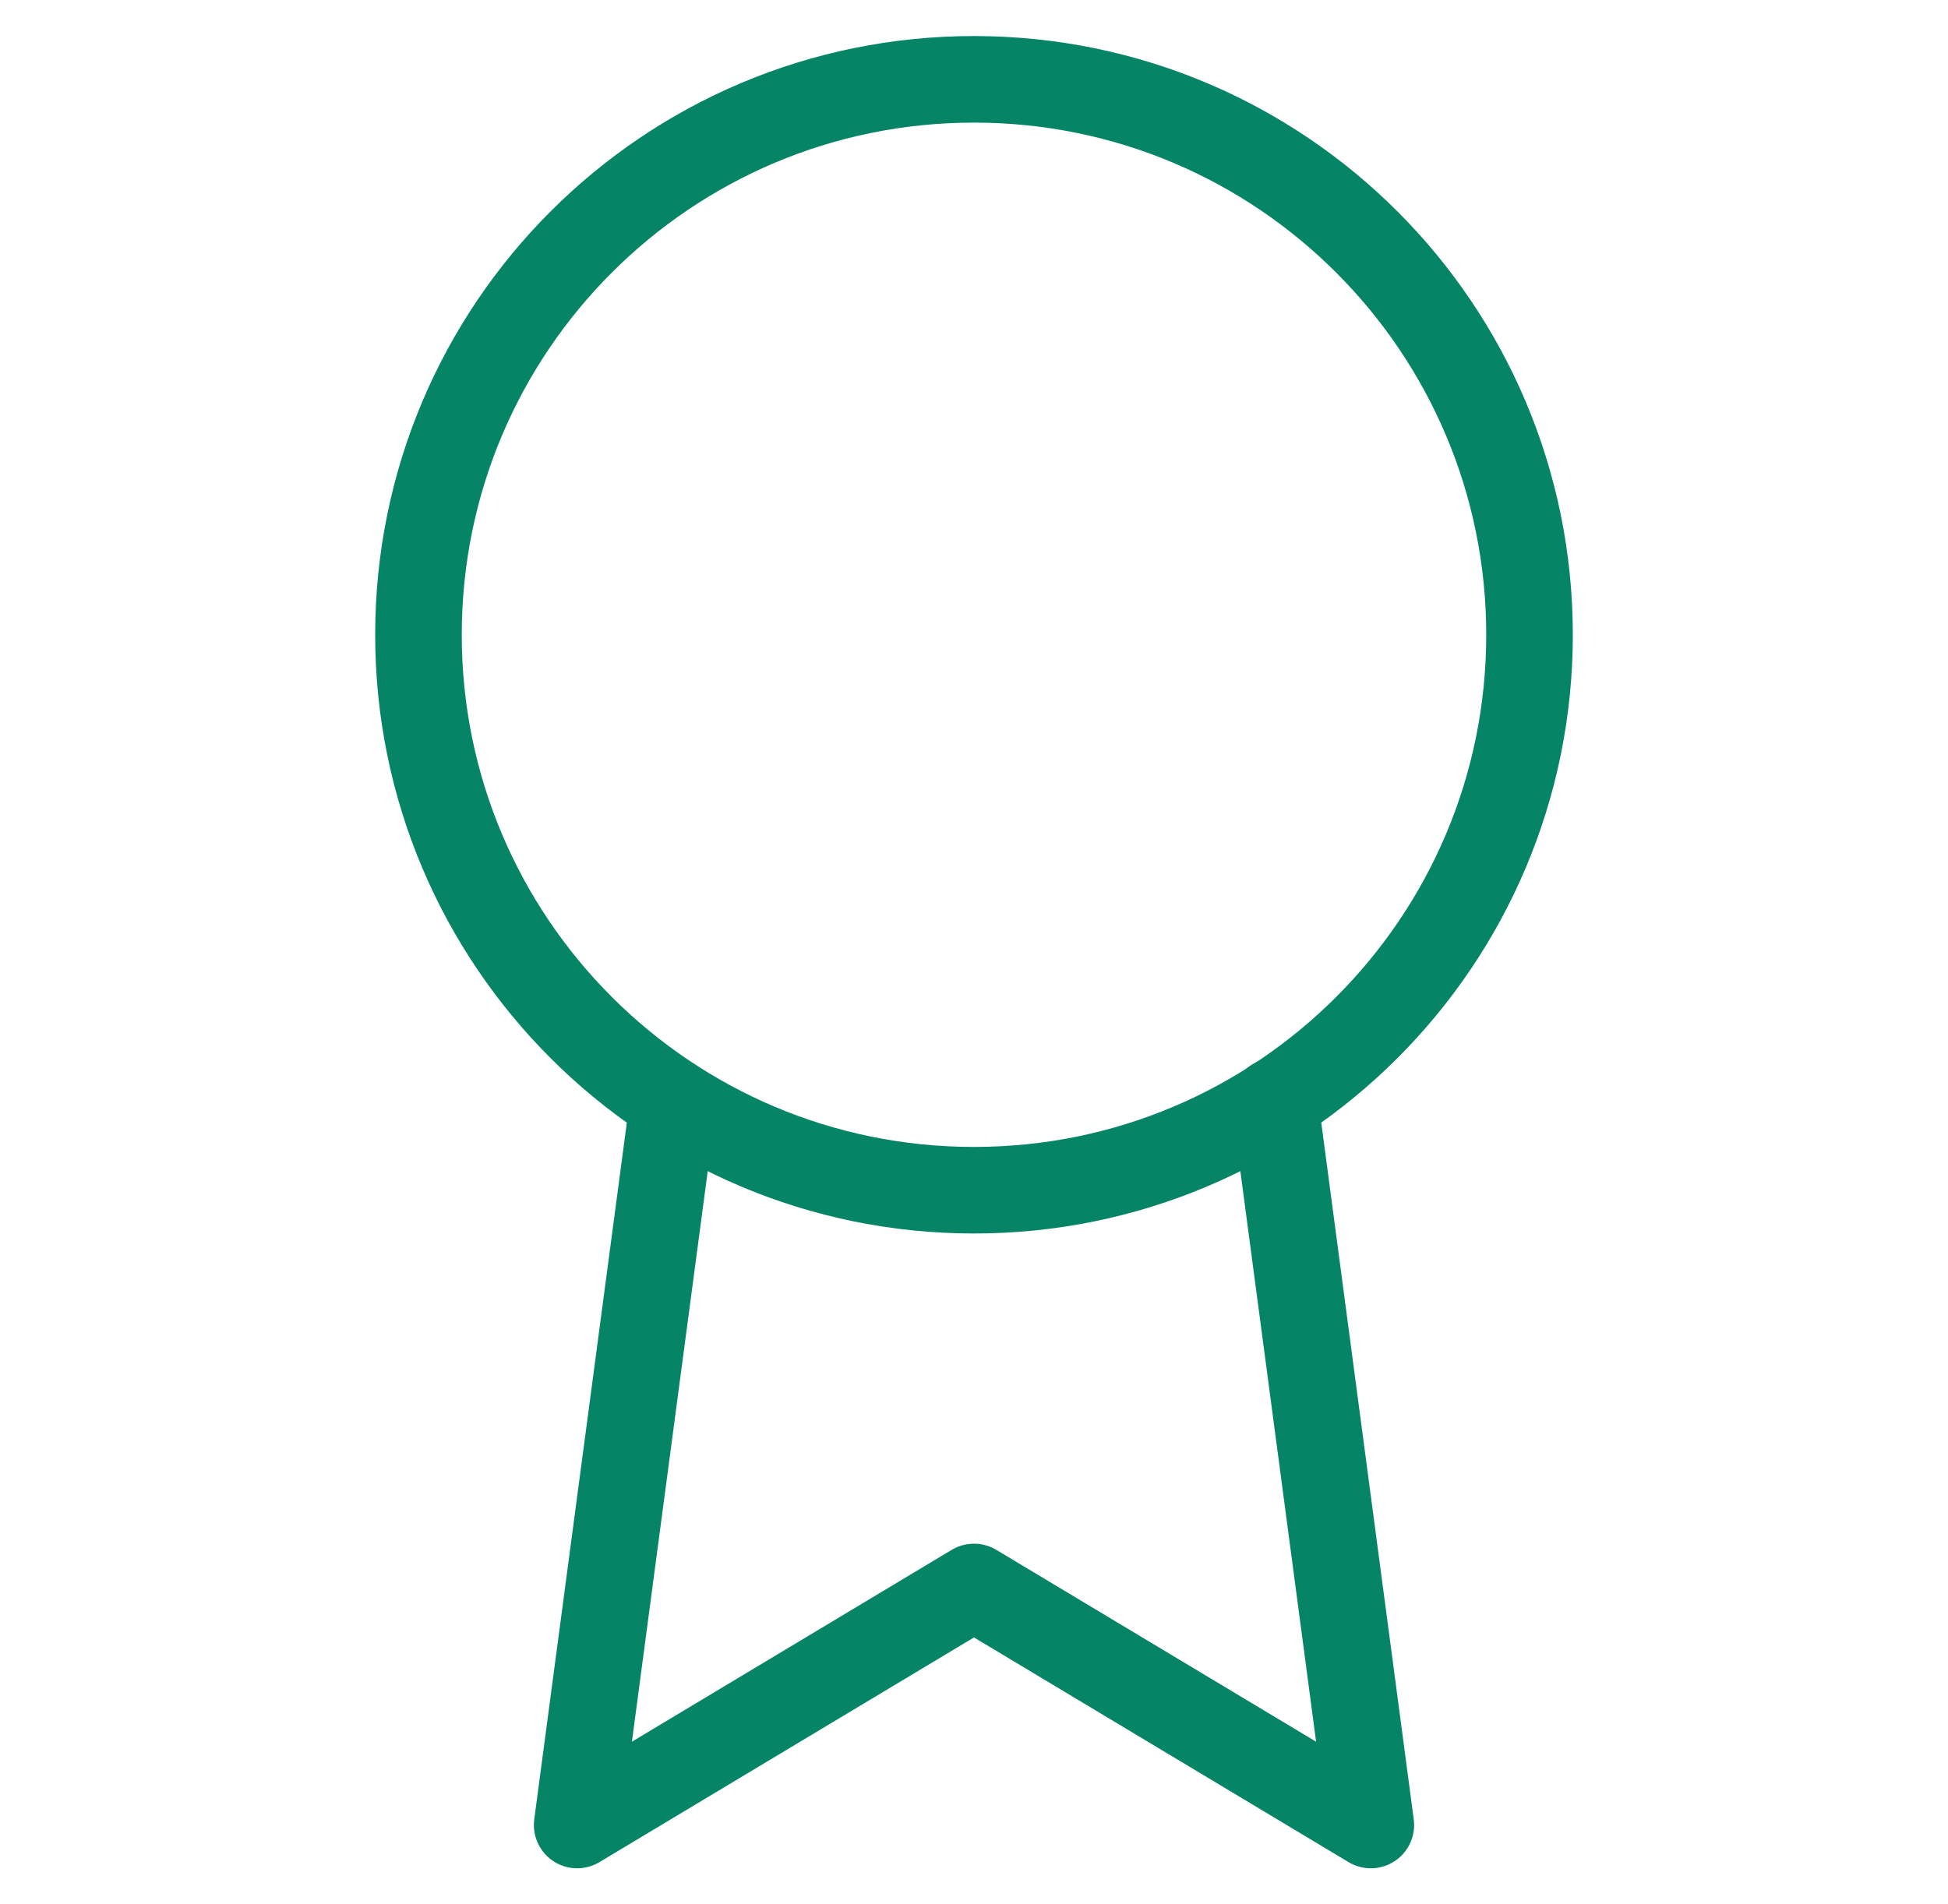
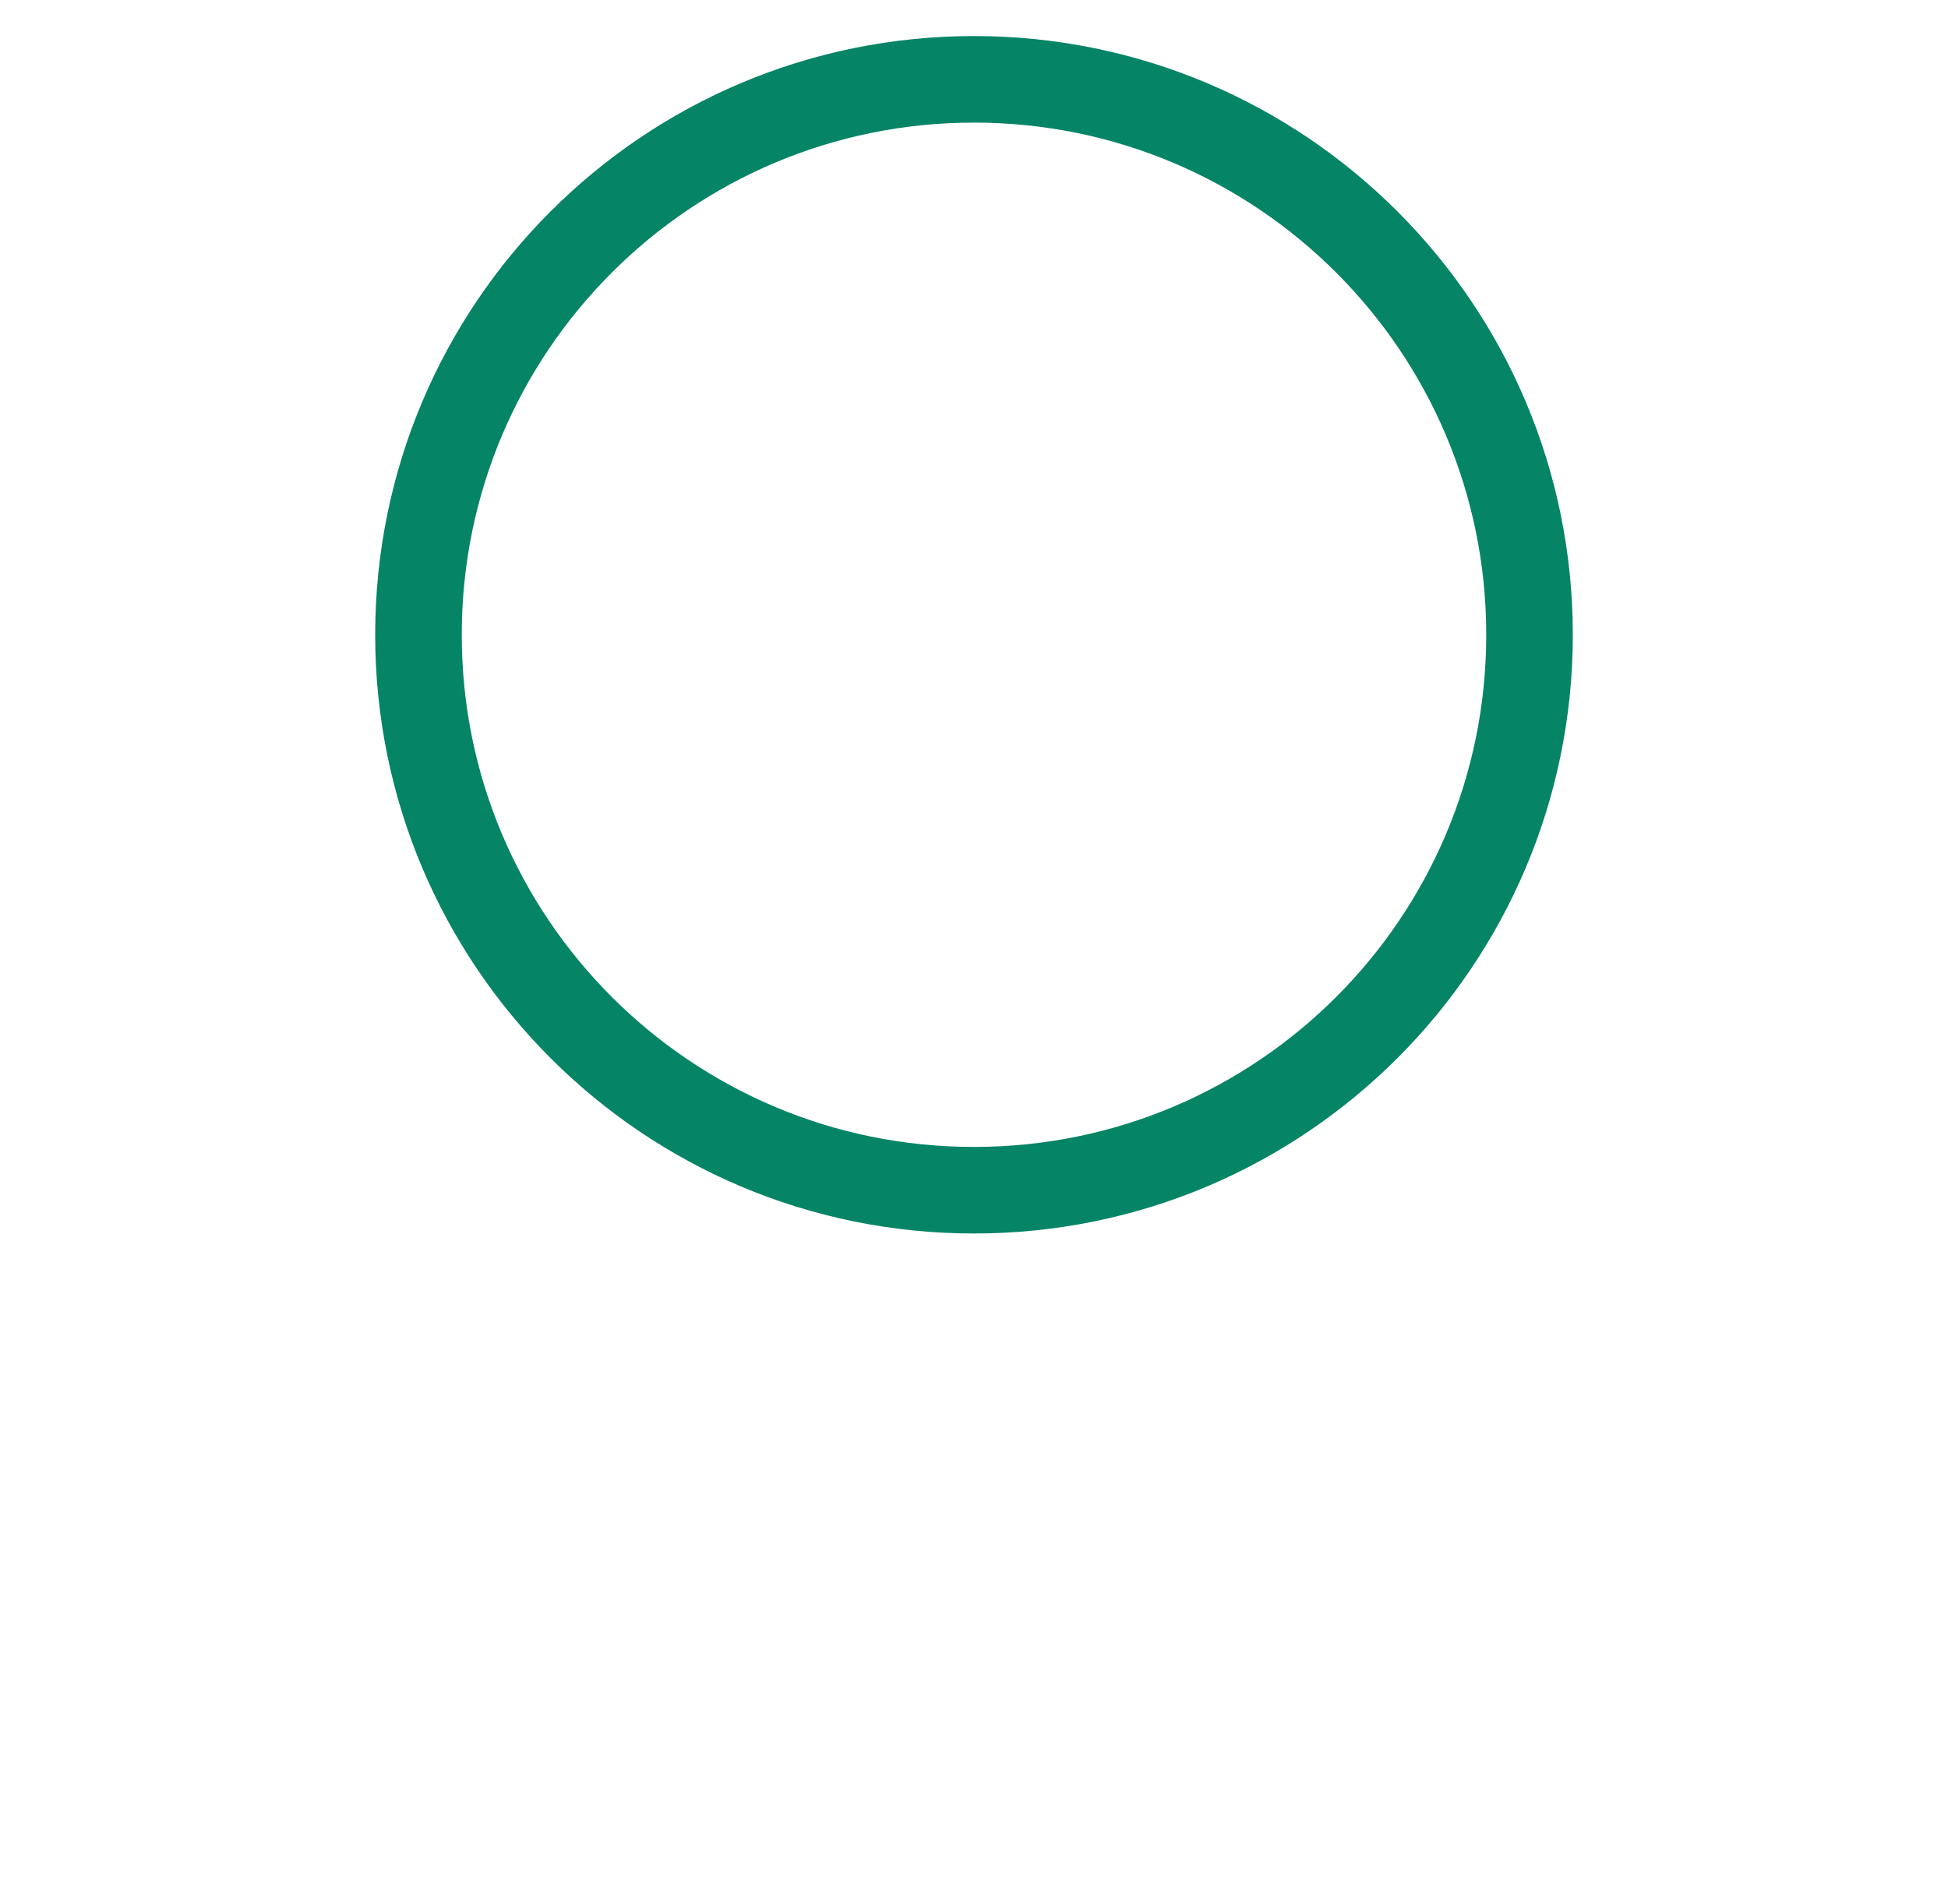
<svg xmlns="http://www.w3.org/2000/svg" width="45" height="44" viewBox="0 0 45 44" fill="none">
  <path d="M22.5 27.5C29.588 27.5 35.333 21.754 35.333 14.667C35.333 7.579 29.588 1.833 22.5 1.833C15.412 1.833 9.667 7.579 9.667 14.667C9.667 21.754 15.412 27.5 22.5 27.5Z" stroke="#068466" stroke-width="2" stroke-linecap="round" stroke-linejoin="round" />
-   <path d="M15.552 25.465L13.333 42.167L22.5 36.667L31.667 42.167L29.448 25.447" stroke="#068466" stroke-width="2" stroke-linecap="round" stroke-linejoin="round" />
</svg>